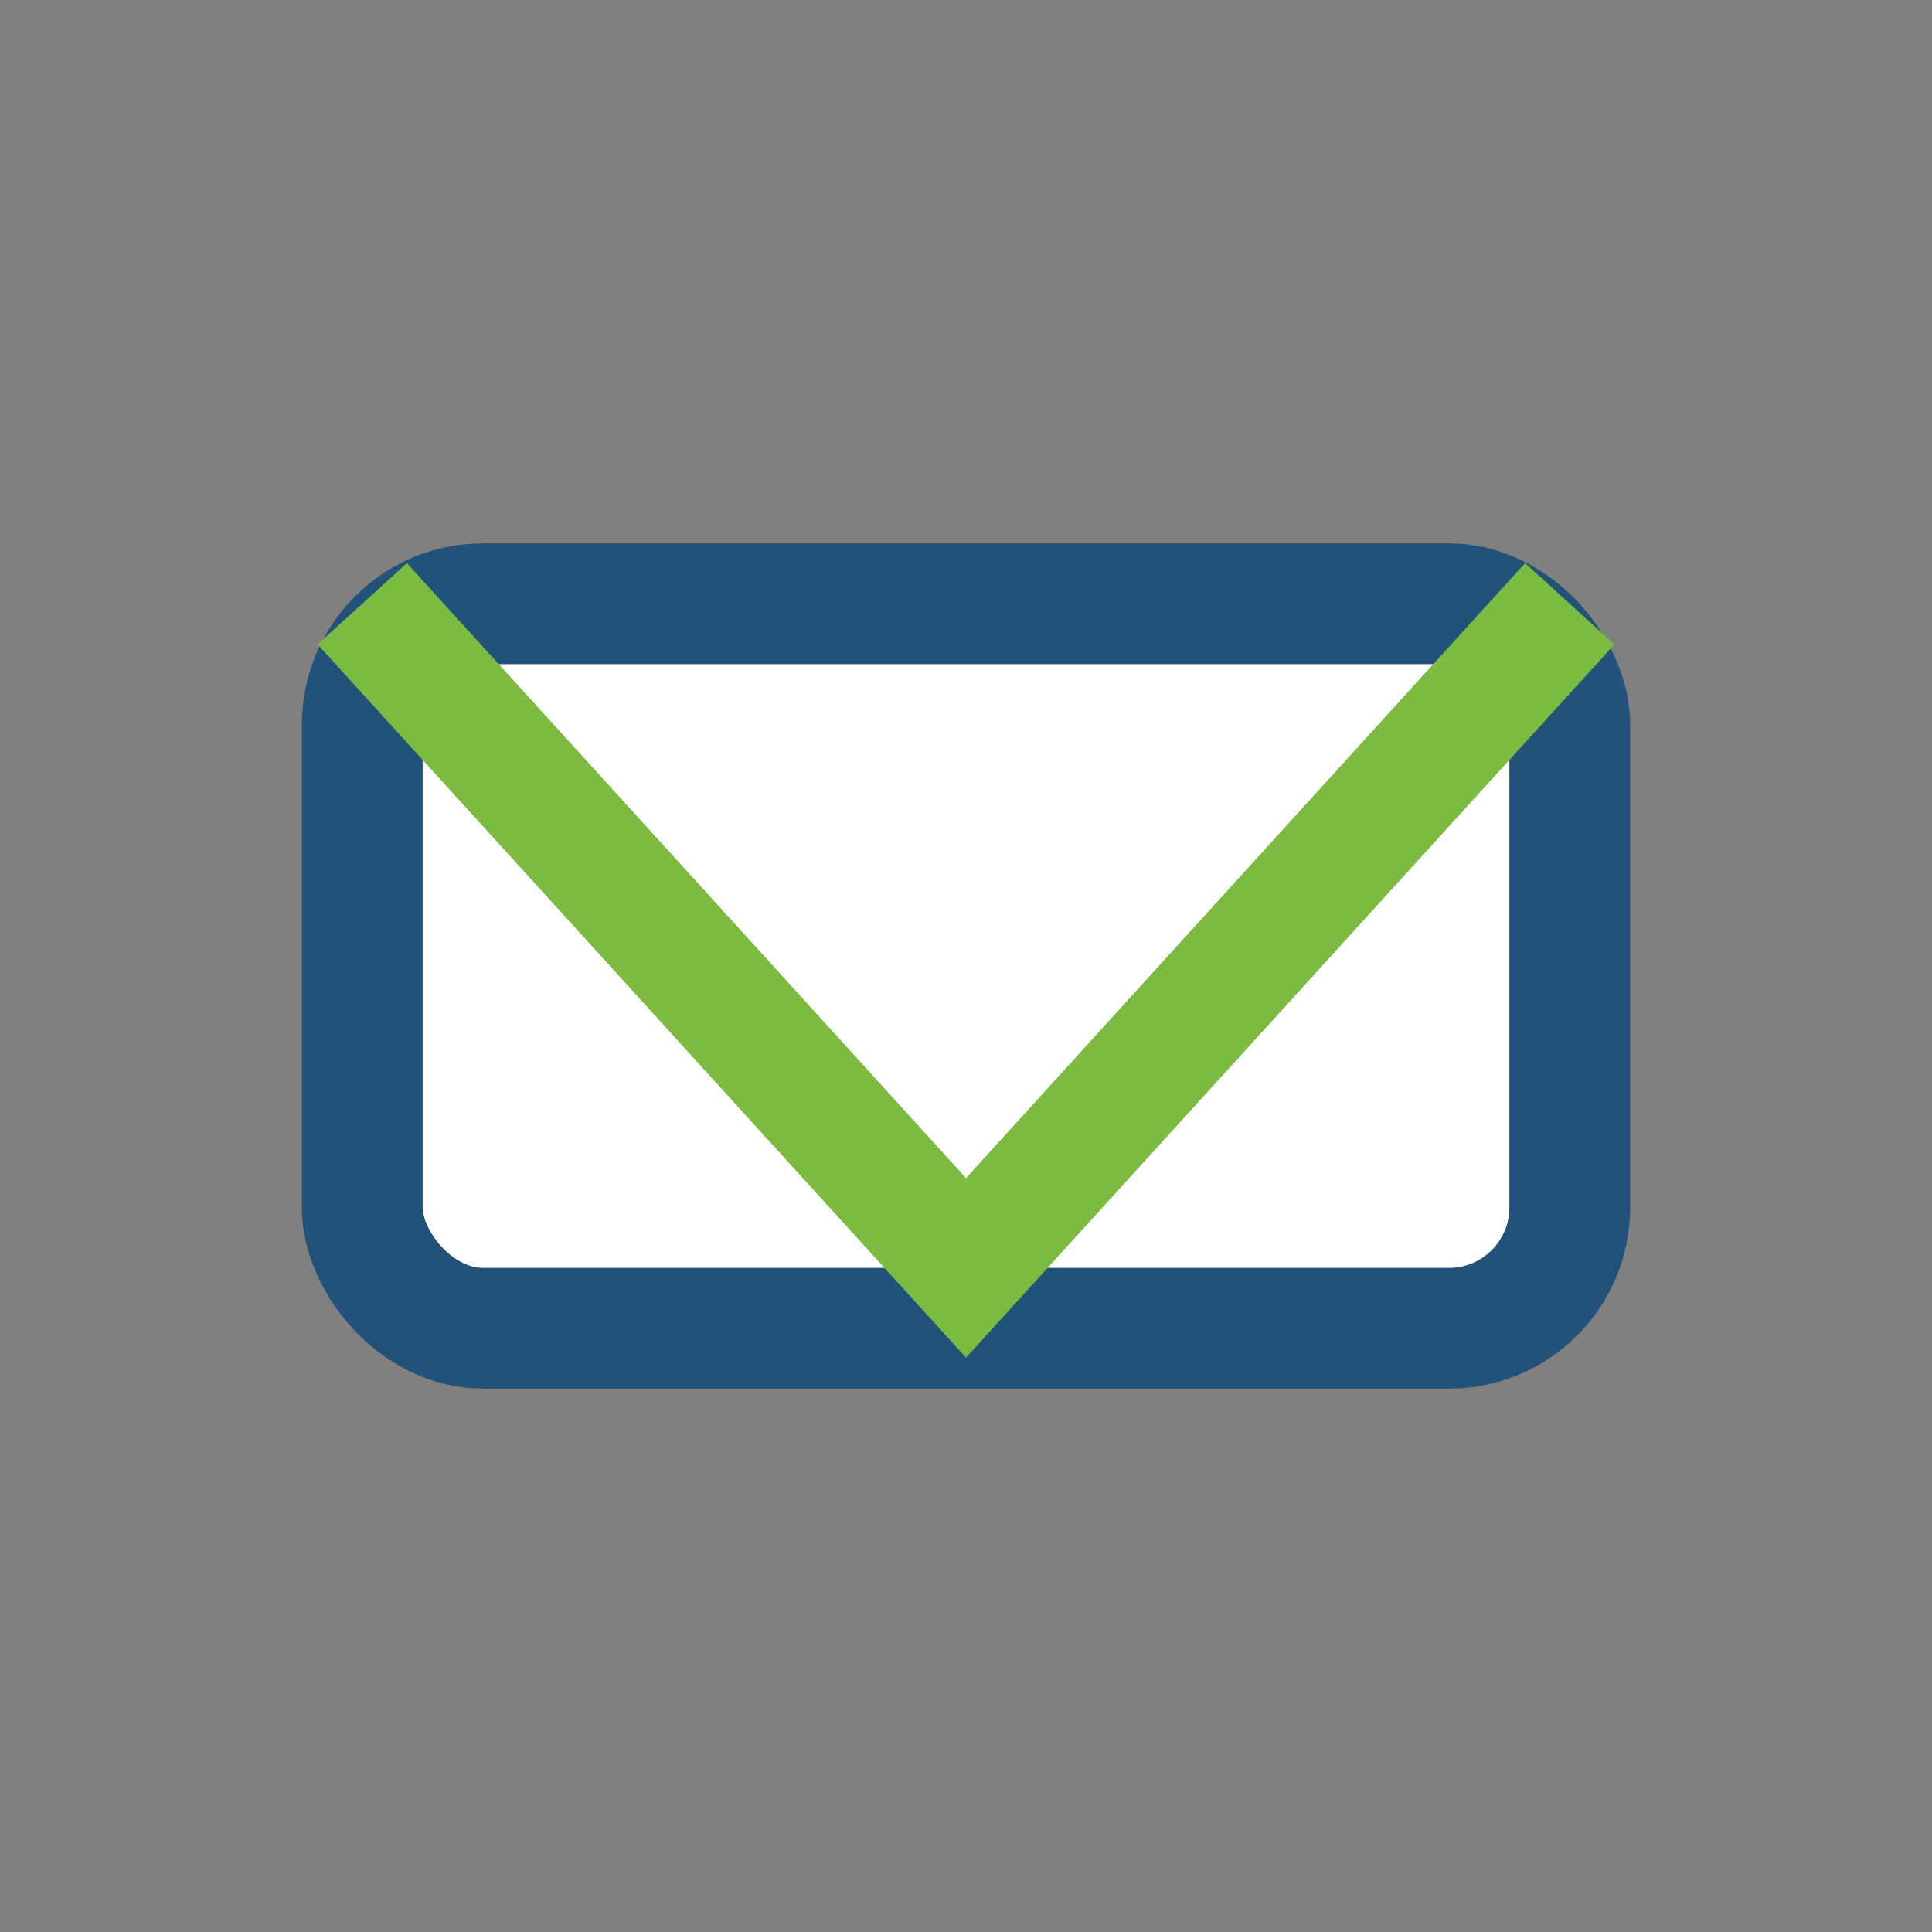
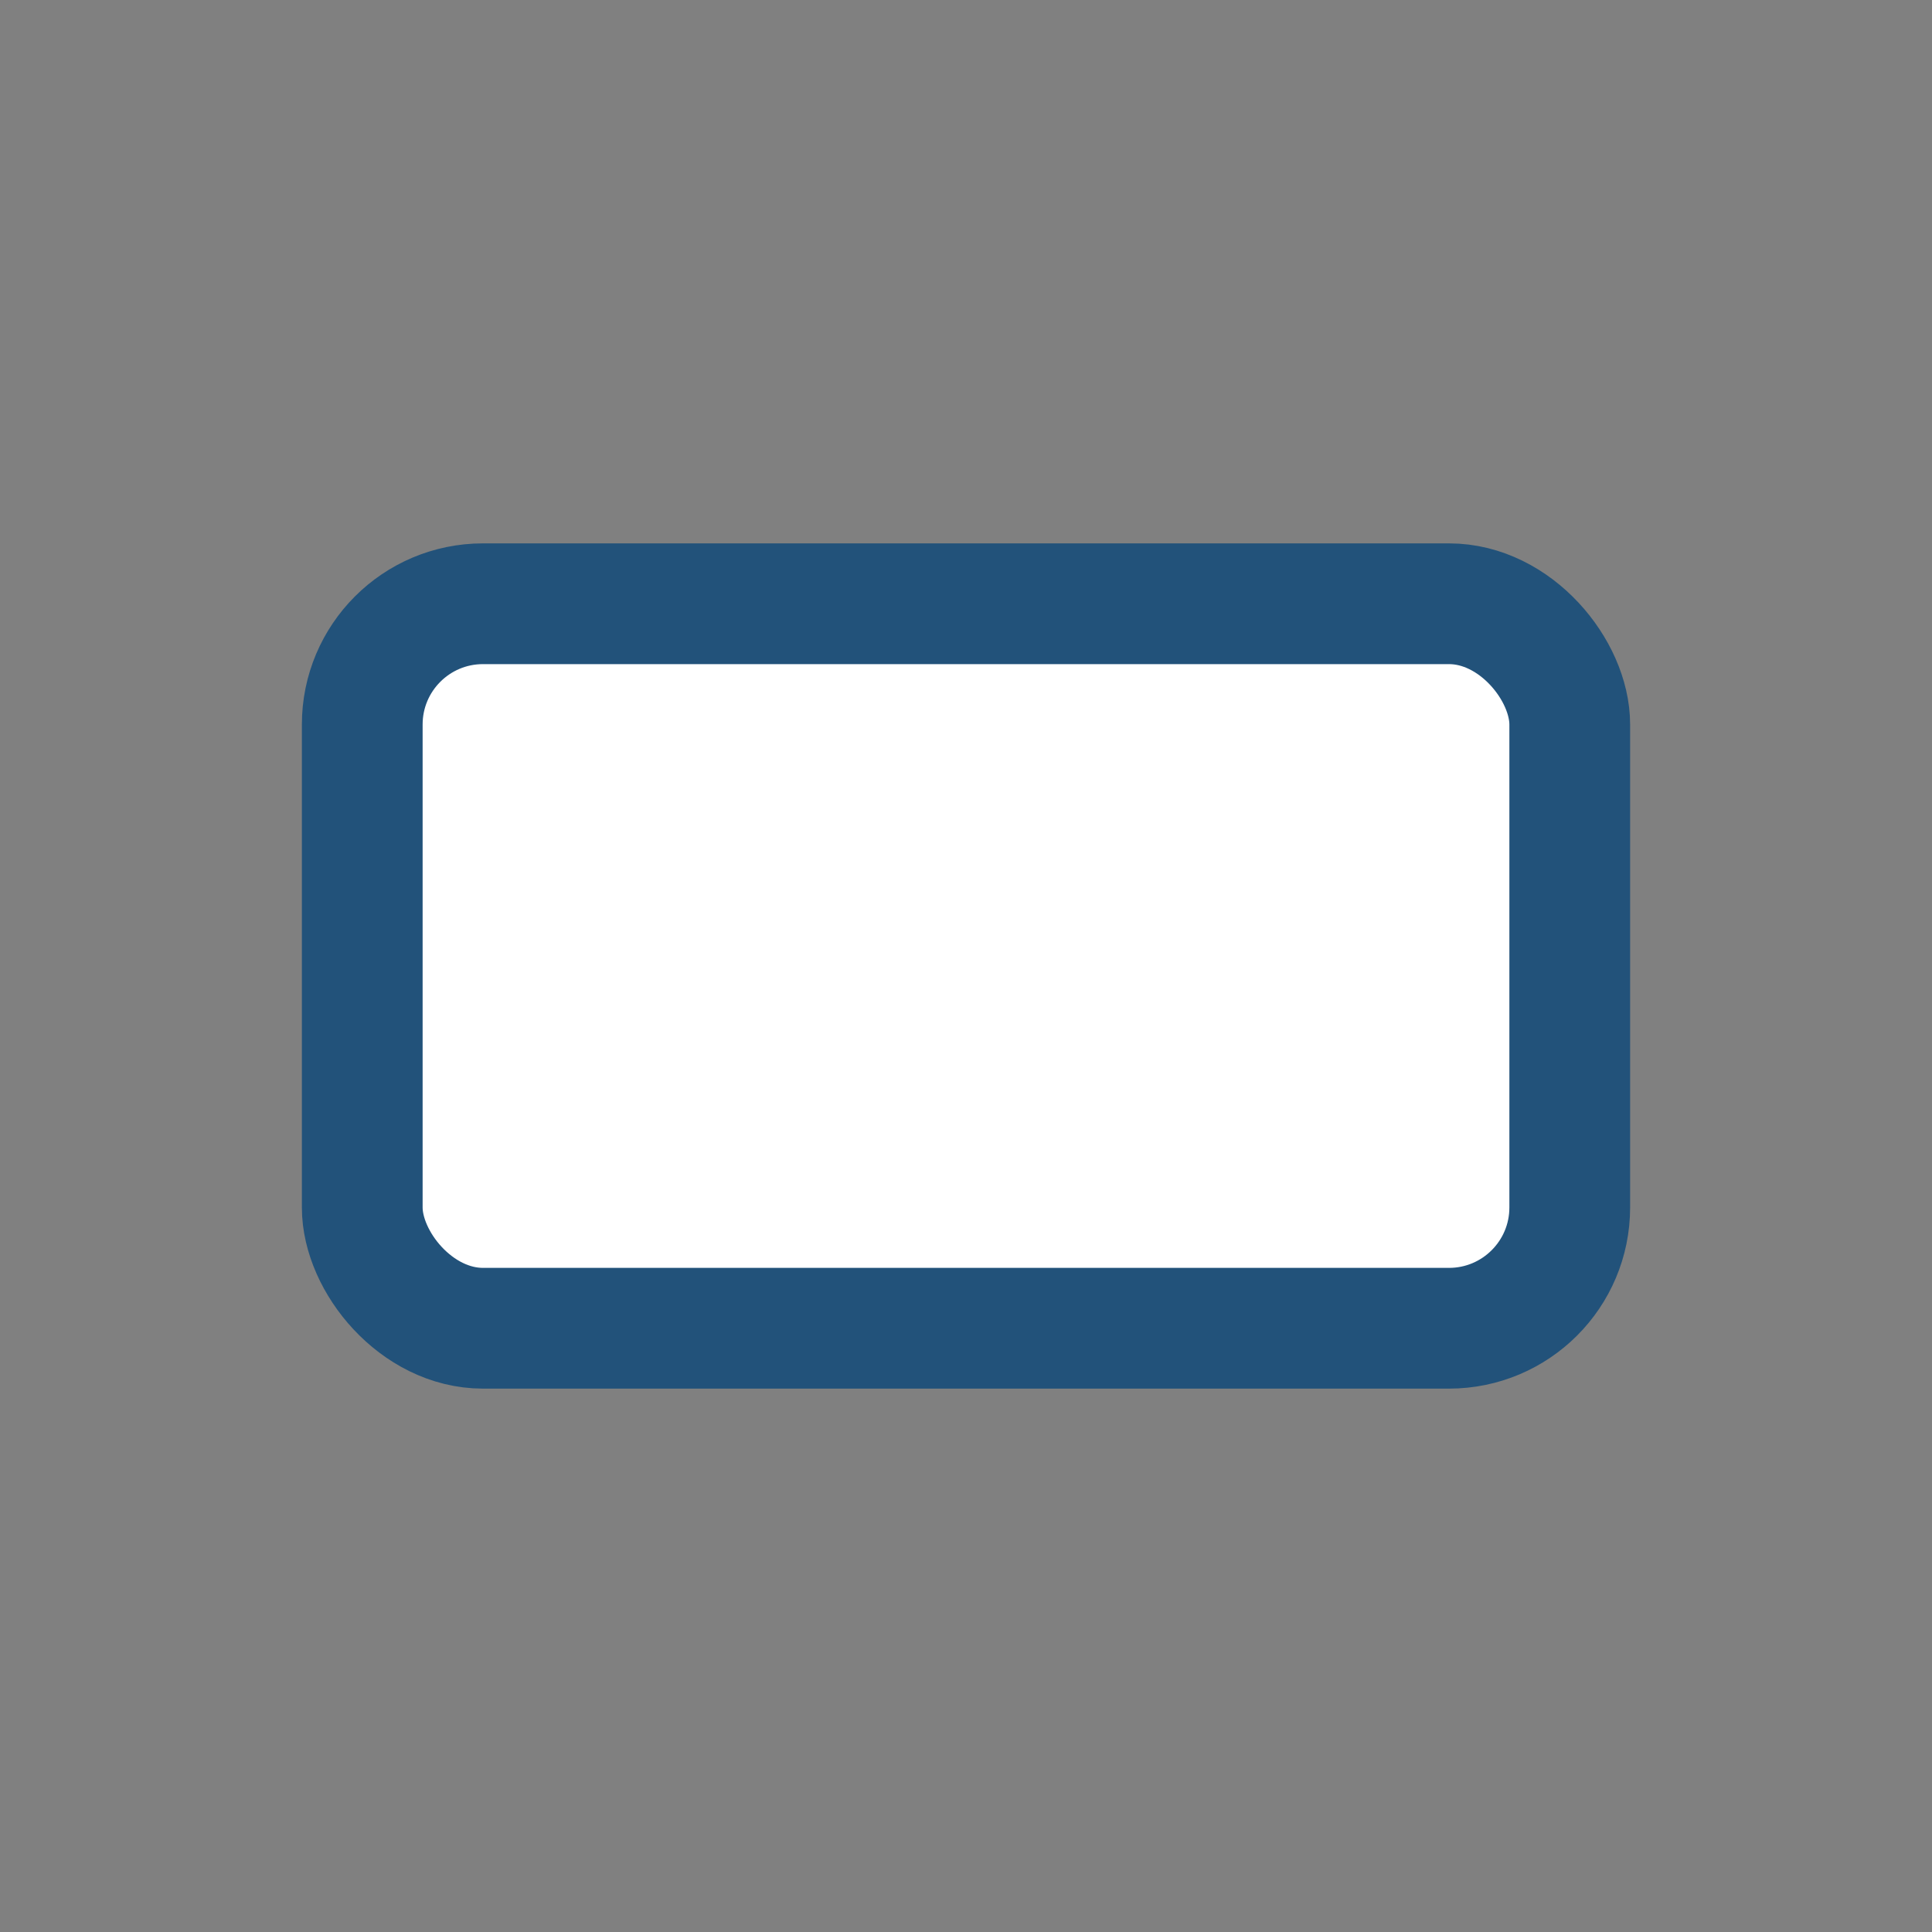
<svg xmlns="http://www.w3.org/2000/svg" width="32" height="32" viewBox="0 0 32 32">
  <rect x="0" y="0" width="32" height="32" fill="#808080" stroke="none" />
  <rect x="6" y="10" width="20" height="12" rx="2" fill="#fff" stroke="#22527A" stroke-width="2" />
-   <polyline points="6,10 16,21 26,10" fill="none" stroke="#7BBB41" stroke-width="2" />
</svg>